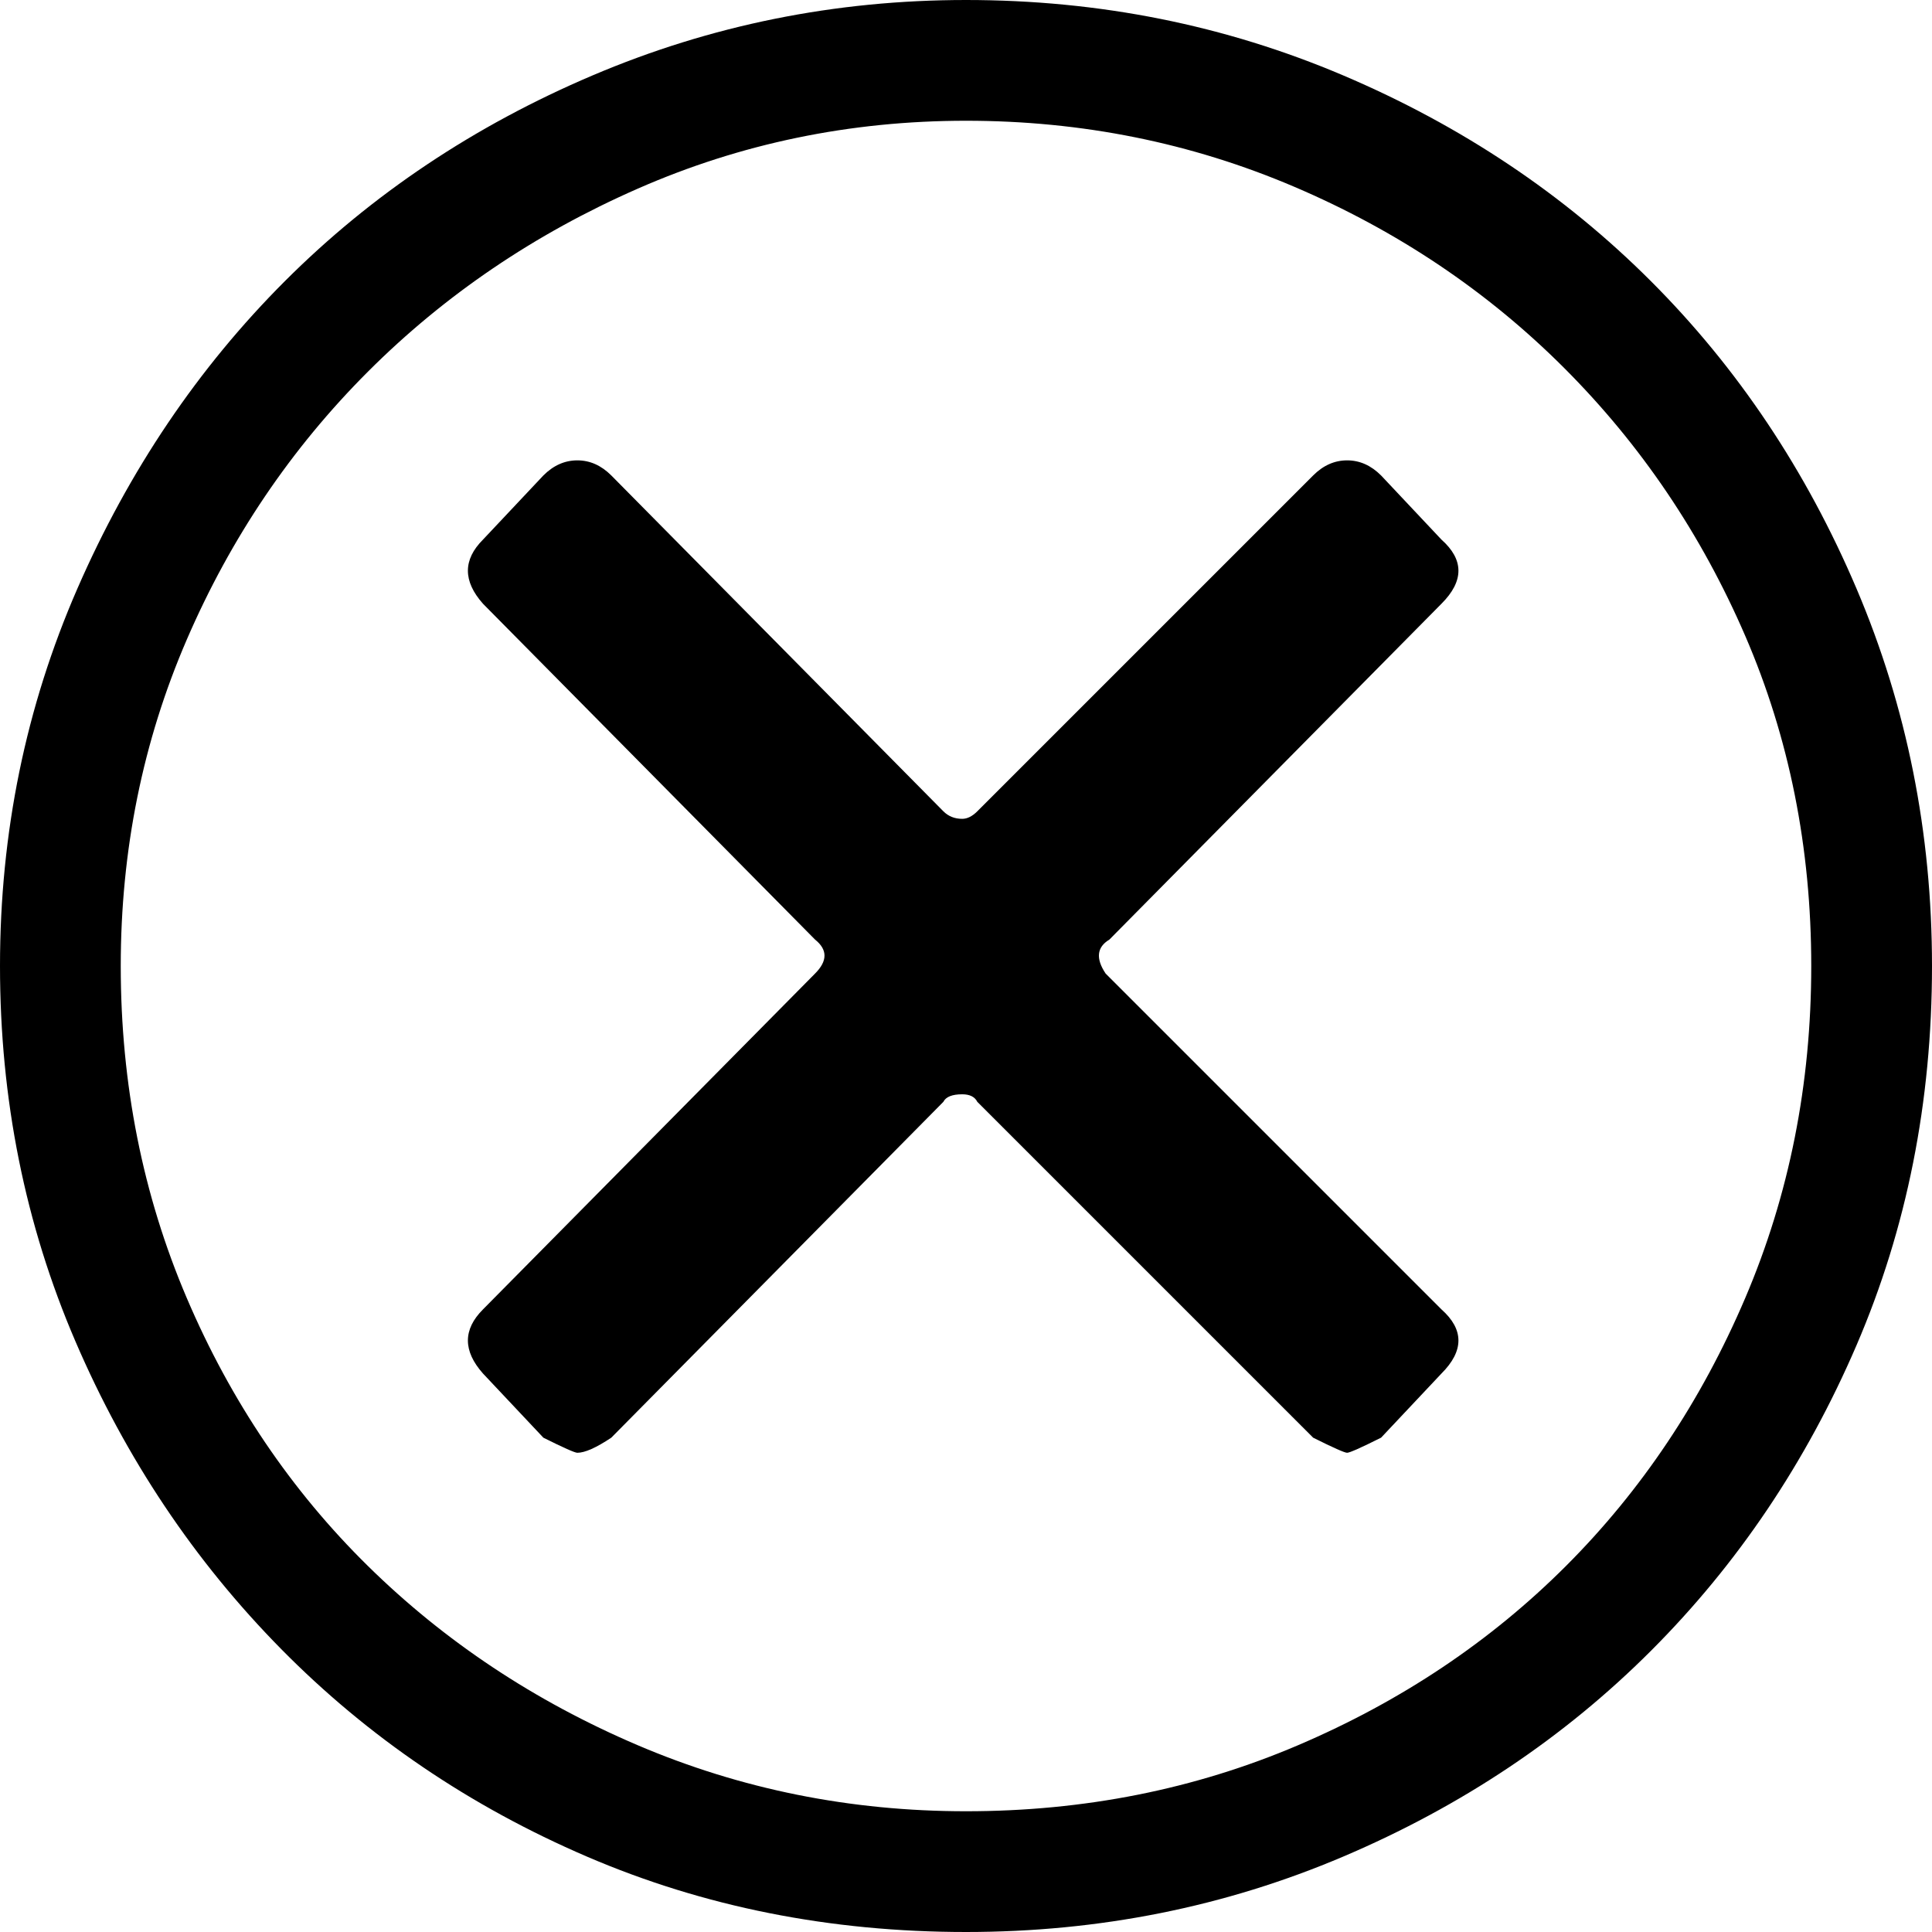
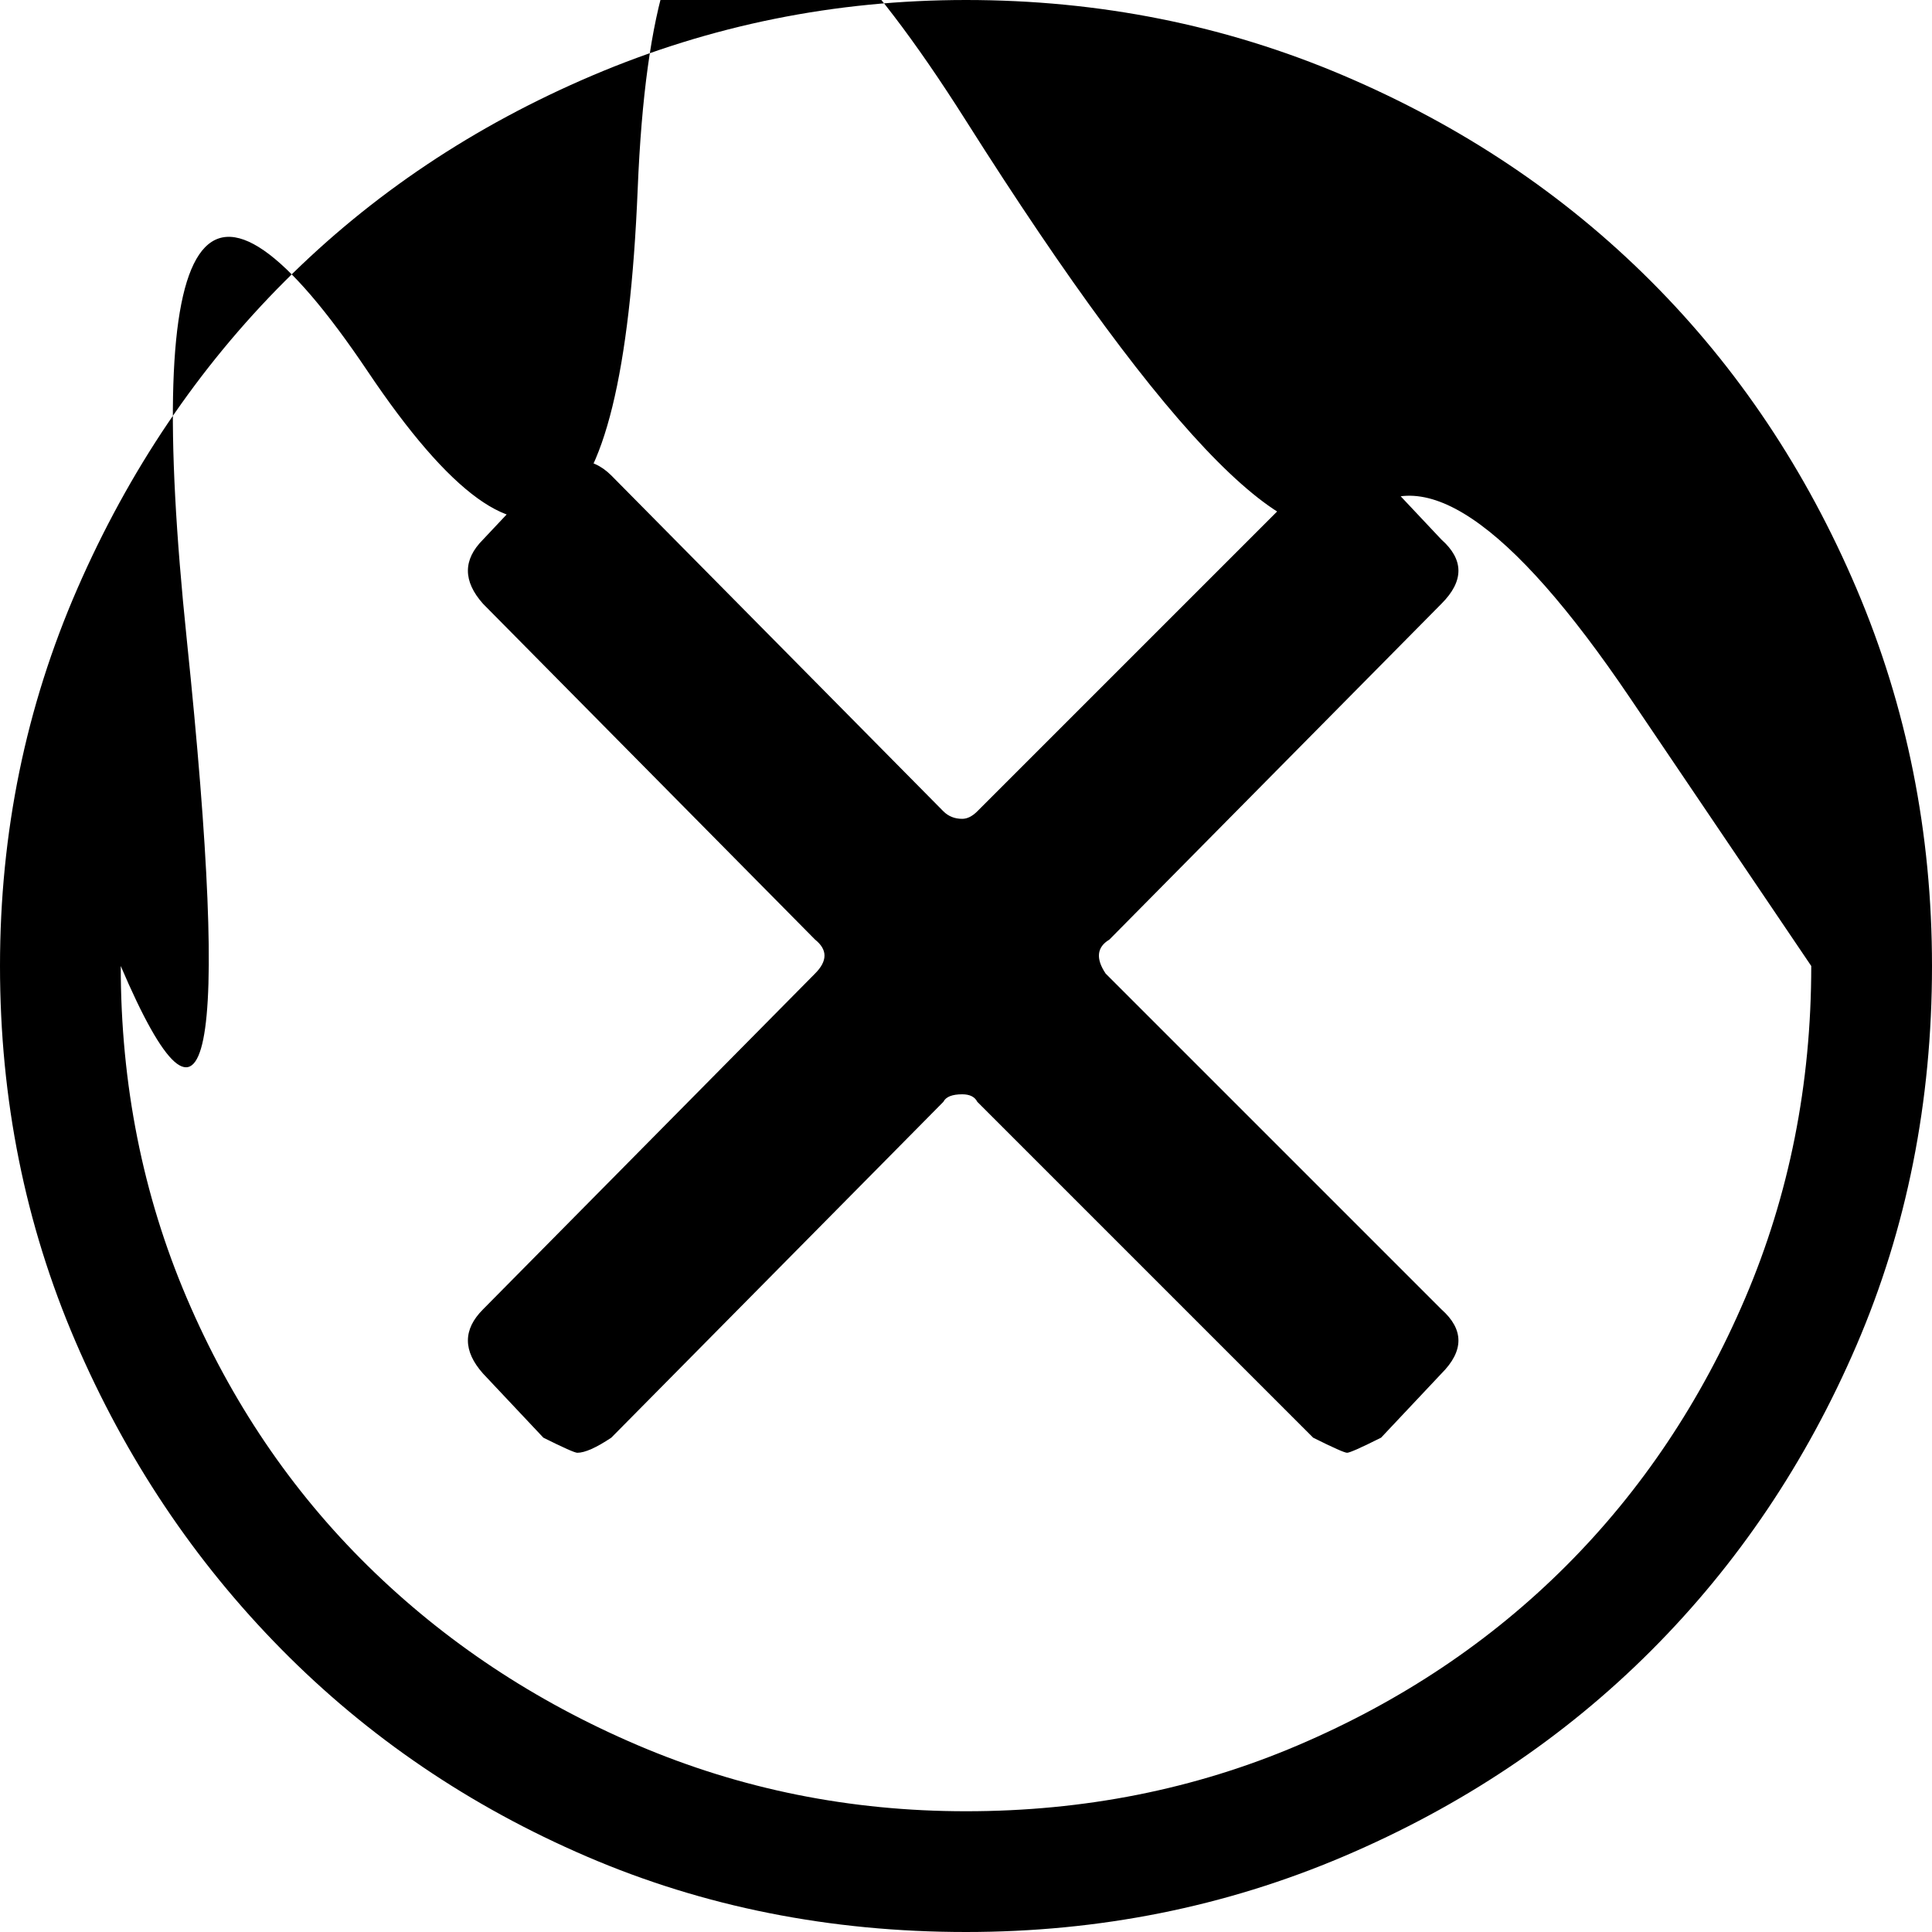
<svg xmlns="http://www.w3.org/2000/svg" viewBox="0 0 512 512">
-   <path d="M512 256q0 54-20 100.5t-54.5 81T356 492t-100 20q-54 0-100.5-20t-81-55T20 355.5 0 256t20.5-100 55-81.5T157 20t99-20q53 0 100 20t81.5 54.5T492 156t20 100zm-32 0q0-47-17.5-87.5t-48-71-71.5-48T256 32t-87 18-71.5 48.5-48 71T32 256q0 47 17.5 88t48 71 71.5 47.5 87 17.5q47 0 88-17.5t71-47.5 47.5-71 17.5-88zm-186-7q-5 3-1 9l89 89q9 8 0 17l-16 17q-8 4-9 4t-9-4l-89-89q-1-2-4-2-4 0-5 2l-88 89q-6 4-9 4-1 0-9-4l-16-17q-8-9 0-17l88-89q5-5 0-9l-88-89q-8-9 0-17l16-17q4-4 9-4t9 4l88 89q2 2 5 2 2 0 4-2l89-89q4-4 9-4t9 4l16 17q9 8 0 17z" />
+   <path d="M512 256q0 54-20 100.5t-54.5 81T356 492t-100 20q-54 0-100.5-20t-81-55T20 355.5 0 256t20.5-100 55-81.5T157 20t99-20q53 0 100 20t81.5 54.5T492 156t20 100zm-32 0t-48-71-71.5-48T256 32t-87 18-71.5 48.5-48 71T32 256q0 47 17.5 88t48 71 71.5 47.5 87 17.5q47 0 88-17.5t71-47.5 47.5-71 17.5-88zm-186-7q-5 3-1 9l89 89q9 8 0 17l-16 17q-8 4-9 4t-9-4l-89-89q-1-2-4-2-4 0-5 2l-88 89q-6 4-9 4-1 0-9-4l-16-17q-8-9 0-17l88-89q5-5 0-9l-88-89q-8-9 0-17l16-17q4-4 9-4t9 4l88 89q2 2 5 2 2 0 4-2l89-89q4-4 9-4t9 4l16 17q9 8 0 17z" />
</svg>